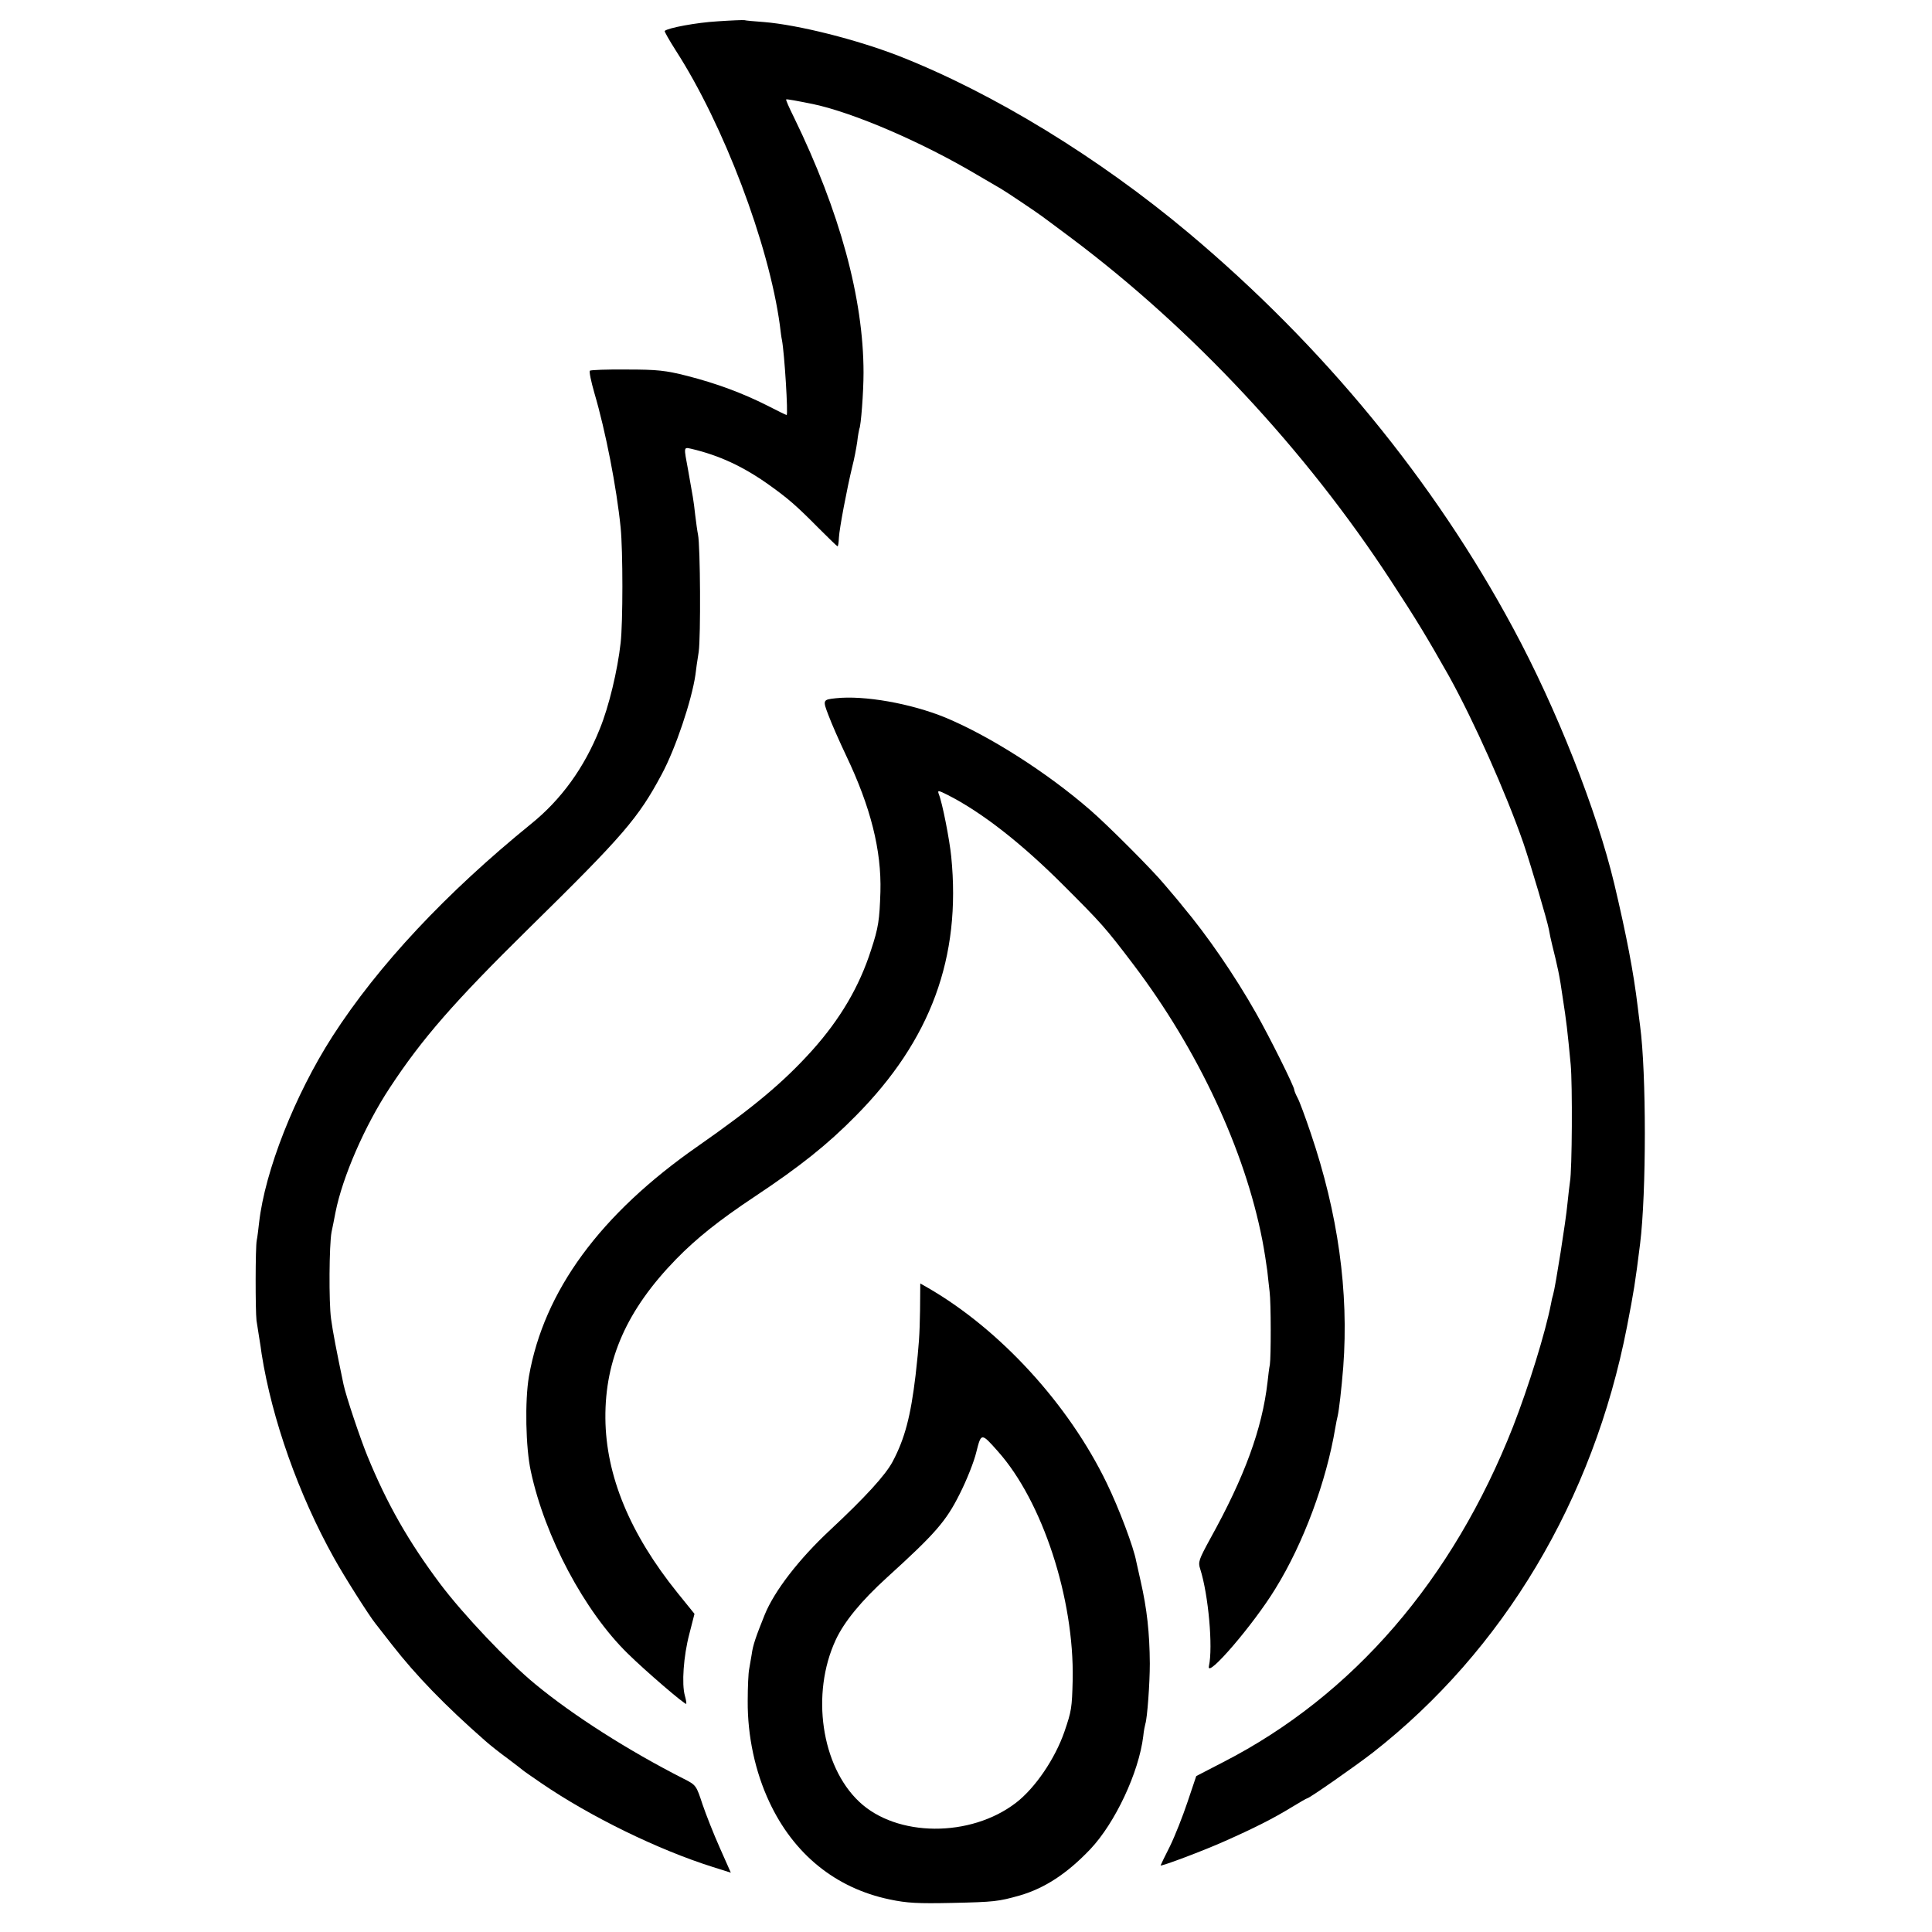
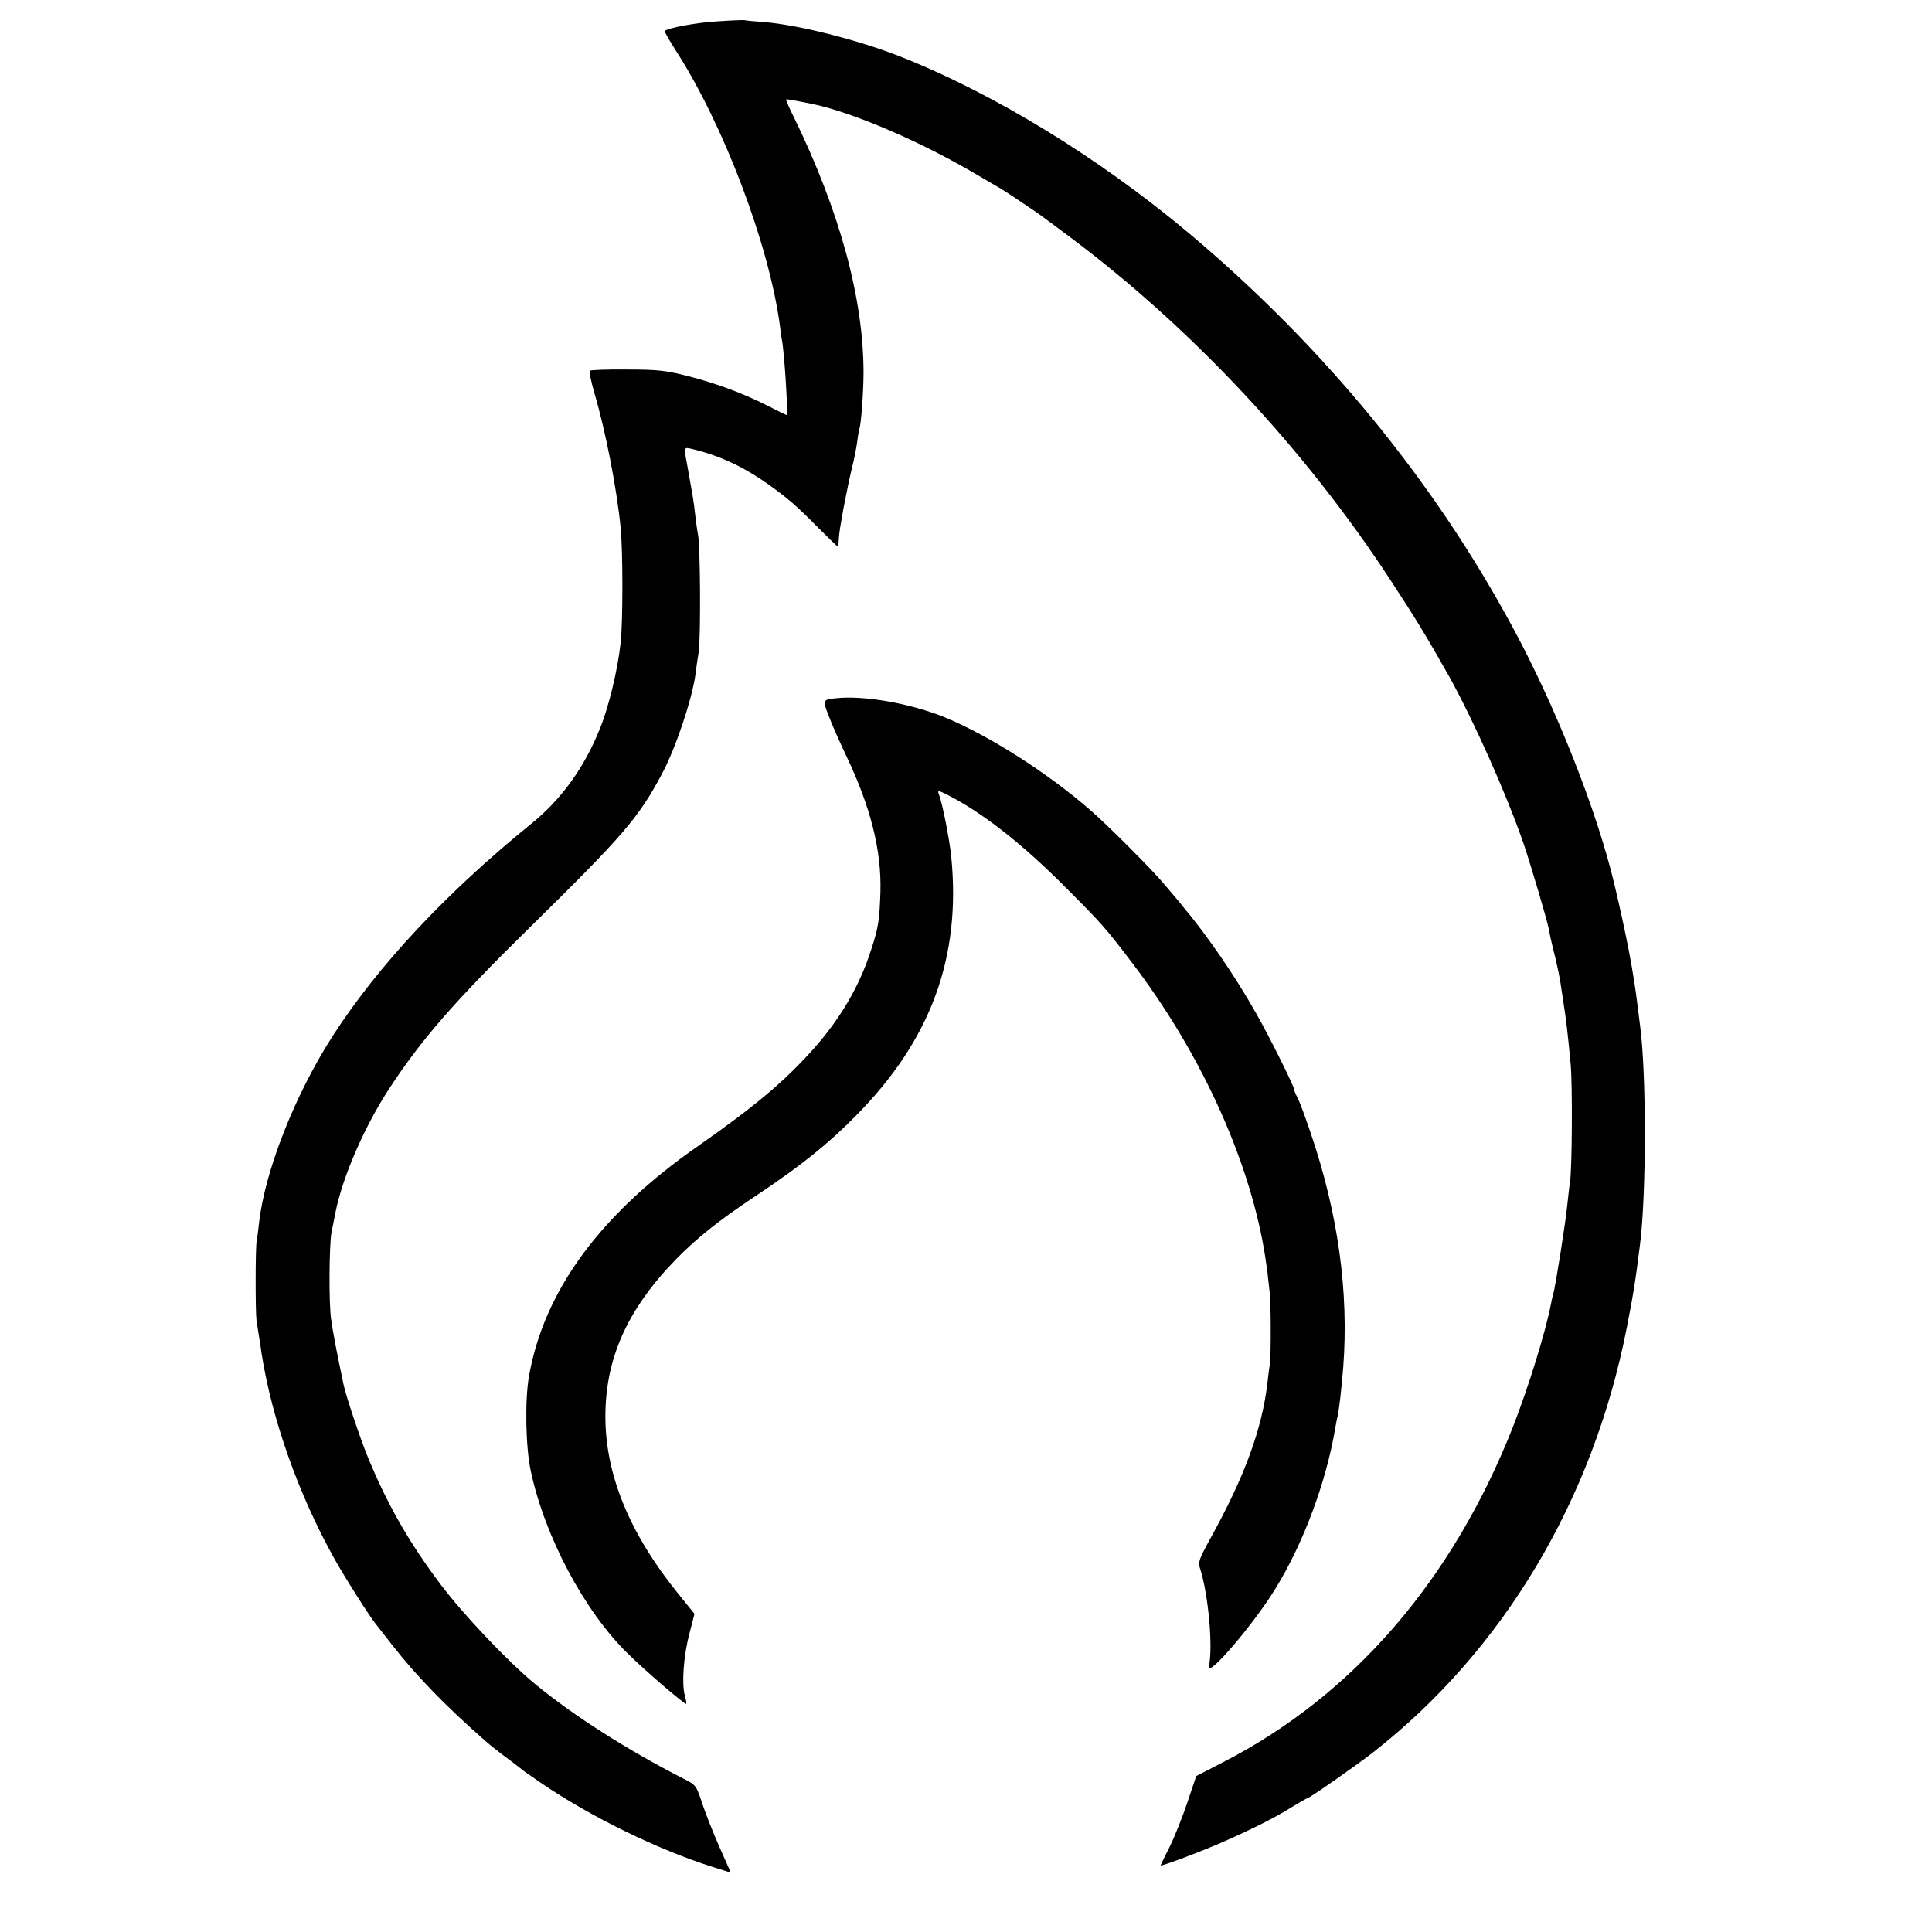
<svg xmlns="http://www.w3.org/2000/svg" version="1.0" width="824pt" height="824pt" viewBox="0 0 824 824" preserveAspectRatio="xMidYMid meet">
  <g transform="translate(0,824) scale(0.1,-0.1)" fill="#000000" stroke="none">
    <path d="M3060 8149 c-88 -5 -212 -28 -225 -41 -2 -2 19 -39 47 -83 204 -316 397 -826 444 -1171 3 -27 7 -56 9 -64 11 -58 27 -320 20 -320 -3 0 -39 18 -82 40 -107 54 -218 95 -343 127 -91 23 -126 27 -257 27 -83 1 -154 -2 -157 -5 -4 -4 5 -46 19 -95 48 -163 95 -404 112 -574 10 -98 10 -406 0 -492 -13 -117 -50 -272 -89 -367 -66 -165 -164 -301 -293 -405 -362 -294 -652 -603 -847 -906 -161 -251 -288 -574 -313 -795 -3 -27 -7 -61 -10 -75 -6 -28 -6 -300 -1 -342 3 -16 7 -47 11 -70 4 -24 9 -56 11 -73 44 -278 157 -598 308 -869 43 -78 151 -248 177 -280 5 -6 37 -47 71 -91 103 -132 227 -260 398 -410 19 -17 62 -51 95 -75 33 -25 62 -47 65 -50 3 -3 39 -28 80 -56 208 -142 496 -283 731 -357 l76 -24 -47 106 c-26 58 -59 142 -74 186 -26 79 -27 82 -79 108 -238 121 -473 271 -634 404 -117 96 -308 298 -405 427 -135 180 -227 341 -311 546 -31 76 -91 254 -102 306 -31 148 -45 221 -53 279 -10 72 -8 317 2 370 4 17 11 55 17 85 30 151 125 369 231 530 138 210 274 366 592 679 406 399 468 471 569 660 58 108 127 313 143 423 2 18 8 62 14 98 9 64 7 452 -3 500 -3 14 -8 51 -12 84 -7 65 -10 77 -30 190 -19 102 -20 99 13 92 119 -28 221 -75 332 -154 81 -58 115 -87 211 -184 43 -43 79 -78 81 -78 3 0 5 17 6 37 2 39 34 208 57 303 8 30 17 78 21 105 3 28 8 52 9 56 7 11 18 157 18 239 0 316 -101 688 -297 1090 -20 40 -35 74 -33 76 2 2 46 -6 115 -20 174 -37 466 -163 700 -302 46 -27 91 -53 101 -59 18 -10 158 -104 176 -118 6 -4 62 -46 125 -93 516 -387 998 -903 1361 -1459 110 -168 154 -241 248 -407 107 -193 244 -500 318 -713 32 -94 102 -331 109 -369 3 -17 9 -47 14 -66 23 -92 32 -132 45 -225 16 -103 20 -138 34 -285 8 -85 6 -453 -3 -500 -2 -14 -7 -56 -11 -95 -6 -68 -51 -353 -61 -387 -3 -9 -7 -26 -9 -39 -24 -123 -95 -352 -162 -524 -257 -653 -682 -1146 -1235 -1430 l-116 -60 -37 -110 c-20 -60 -54 -146 -75 -189 -22 -43 -40 -81 -40 -82 0 -6 184 63 275 104 124 55 207 97 282 143 35 21 65 39 68 39 9 0 205 137 280 195 557 436 940 1077 1084 1816 30 155 35 186 56 354 27 217 27 729 0 930 -2 17 -7 53 -10 80 -18 150 -48 305 -100 525 -75 314 -247 749 -431 1090 -338 629 -811 1205 -1384 1686 -384 322 -832 596 -1233 754 -182 71 -432 134 -579 146 -40 3 -77 6 -83 8 -5 1 -57 -1 -115 -5z" />
    <path d="M3565 5262 c-56 -6 -57 -7 -31 -74 13 -35 47 -112 75 -171 104 -218 151 -403 146 -581 -4 -120 -8 -151 -40 -248 -50 -156 -131 -294 -252 -429 -122 -135 -247 -240 -486 -407 -418 -291 -657 -618 -721 -982 -18 -104 -14 -305 8 -405 60 -280 229 -597 413 -777 75 -74 245 -220 250 -215 1 2 -1 18 -6 35 -14 49 -6 168 19 263 l22 86 -72 89 c-204 253 -306 501 -308 745 -2 252 92 463 301 678 88 90 183 166 338 269 191 127 309 221 429 343 320 323 450 676 407 1106 -7 71 -38 230 -53 266 -6 17 -3 17 37 -3 146 -74 315 -206 494 -385 162 -162 178 -179 300 -340 274 -362 474 -789 549 -1175 8 -41 17 -100 21 -130 3 -30 8 -71 10 -90 6 -45 6 -277 1 -310 -3 -14 -7 -47 -10 -75 -23 -199 -97 -402 -244 -667 -49 -90 -53 -100 -43 -130 35 -110 55 -334 37 -414 -13 -59 191 178 284 331 120 194 217 457 255 685 3 19 8 42 10 50 6 26 16 111 24 210 24 321 -22 654 -139 998 -23 68 -48 136 -56 150 -8 15 -14 30 -14 34 0 14 -106 227 -163 327 -91 161 -208 331 -313 456 -13 17 -48 58 -77 92 -50 61 -246 257 -317 318 -185 161 -431 317 -619 395 -147 60 -345 95 -466 82z" />
-     <path d="M3924 2651 c-2 -108 -4 -142 -19 -276 -21 -176 -46 -271 -98 -369 -31 -58 -117 -152 -267 -292 -132 -123 -238 -260 -279 -362 -37 -92 -50 -129 -55 -168 -4 -22 -9 -51 -11 -64 -3 -14 -6 -74 -6 -135 -1 -150 32 -302 92 -430 104 -223 283 -368 513 -416 75 -16 122 -18 266 -15 181 4 198 6 290 32 106 31 201 93 300 197 106 112 207 327 226 482 2 22 7 46 9 53 8 23 19 172 19 257 -1 132 -12 232 -39 351 -8 34 -16 73 -19 85 -11 60 -73 225 -126 334 -162 335 -453 653 -760 831 l-35 20 -1 -115z m332 -601 c190 -213 326 -628 319 -975 -3 -120 -5 -132 -35 -220 -40 -116 -125 -241 -207 -304 -194 -149 -509 -147 -669 5 -161 152 -206 460 -100 689 36 78 109 167 219 267 207 188 252 240 310 356 30 59 62 140 71 179 21 83 21 83 92 3z" />
  </g>
</svg>